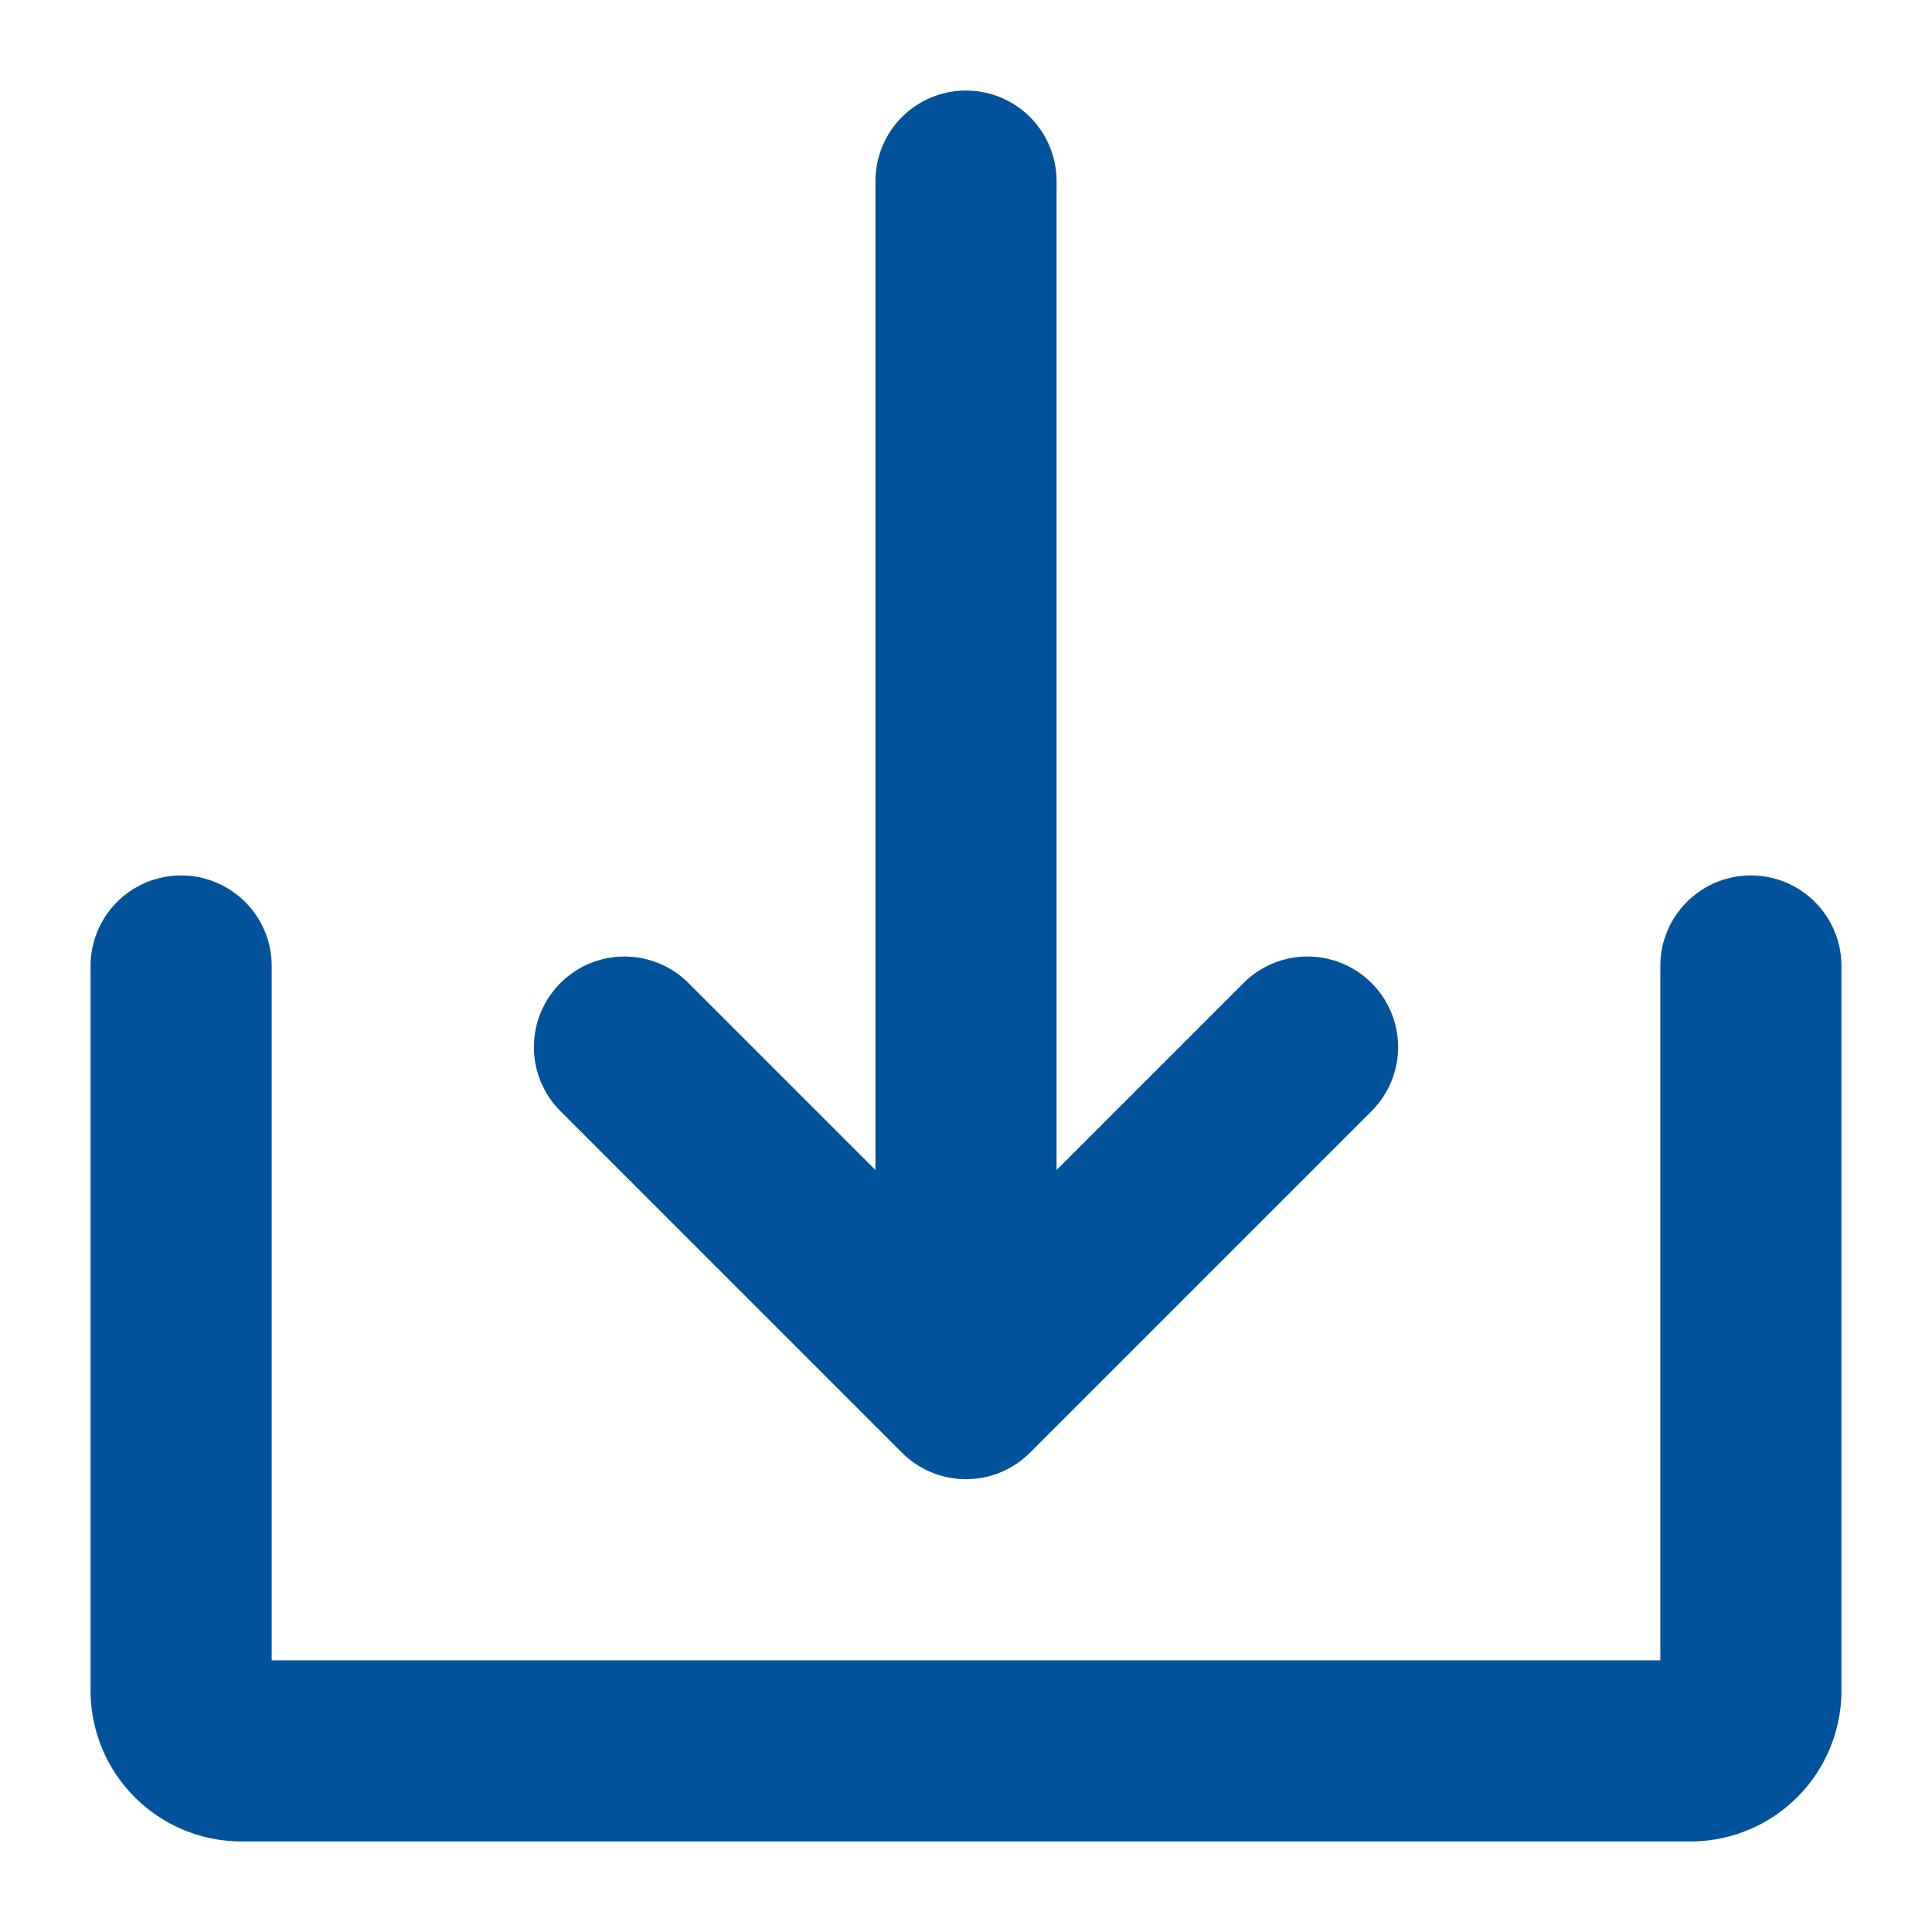
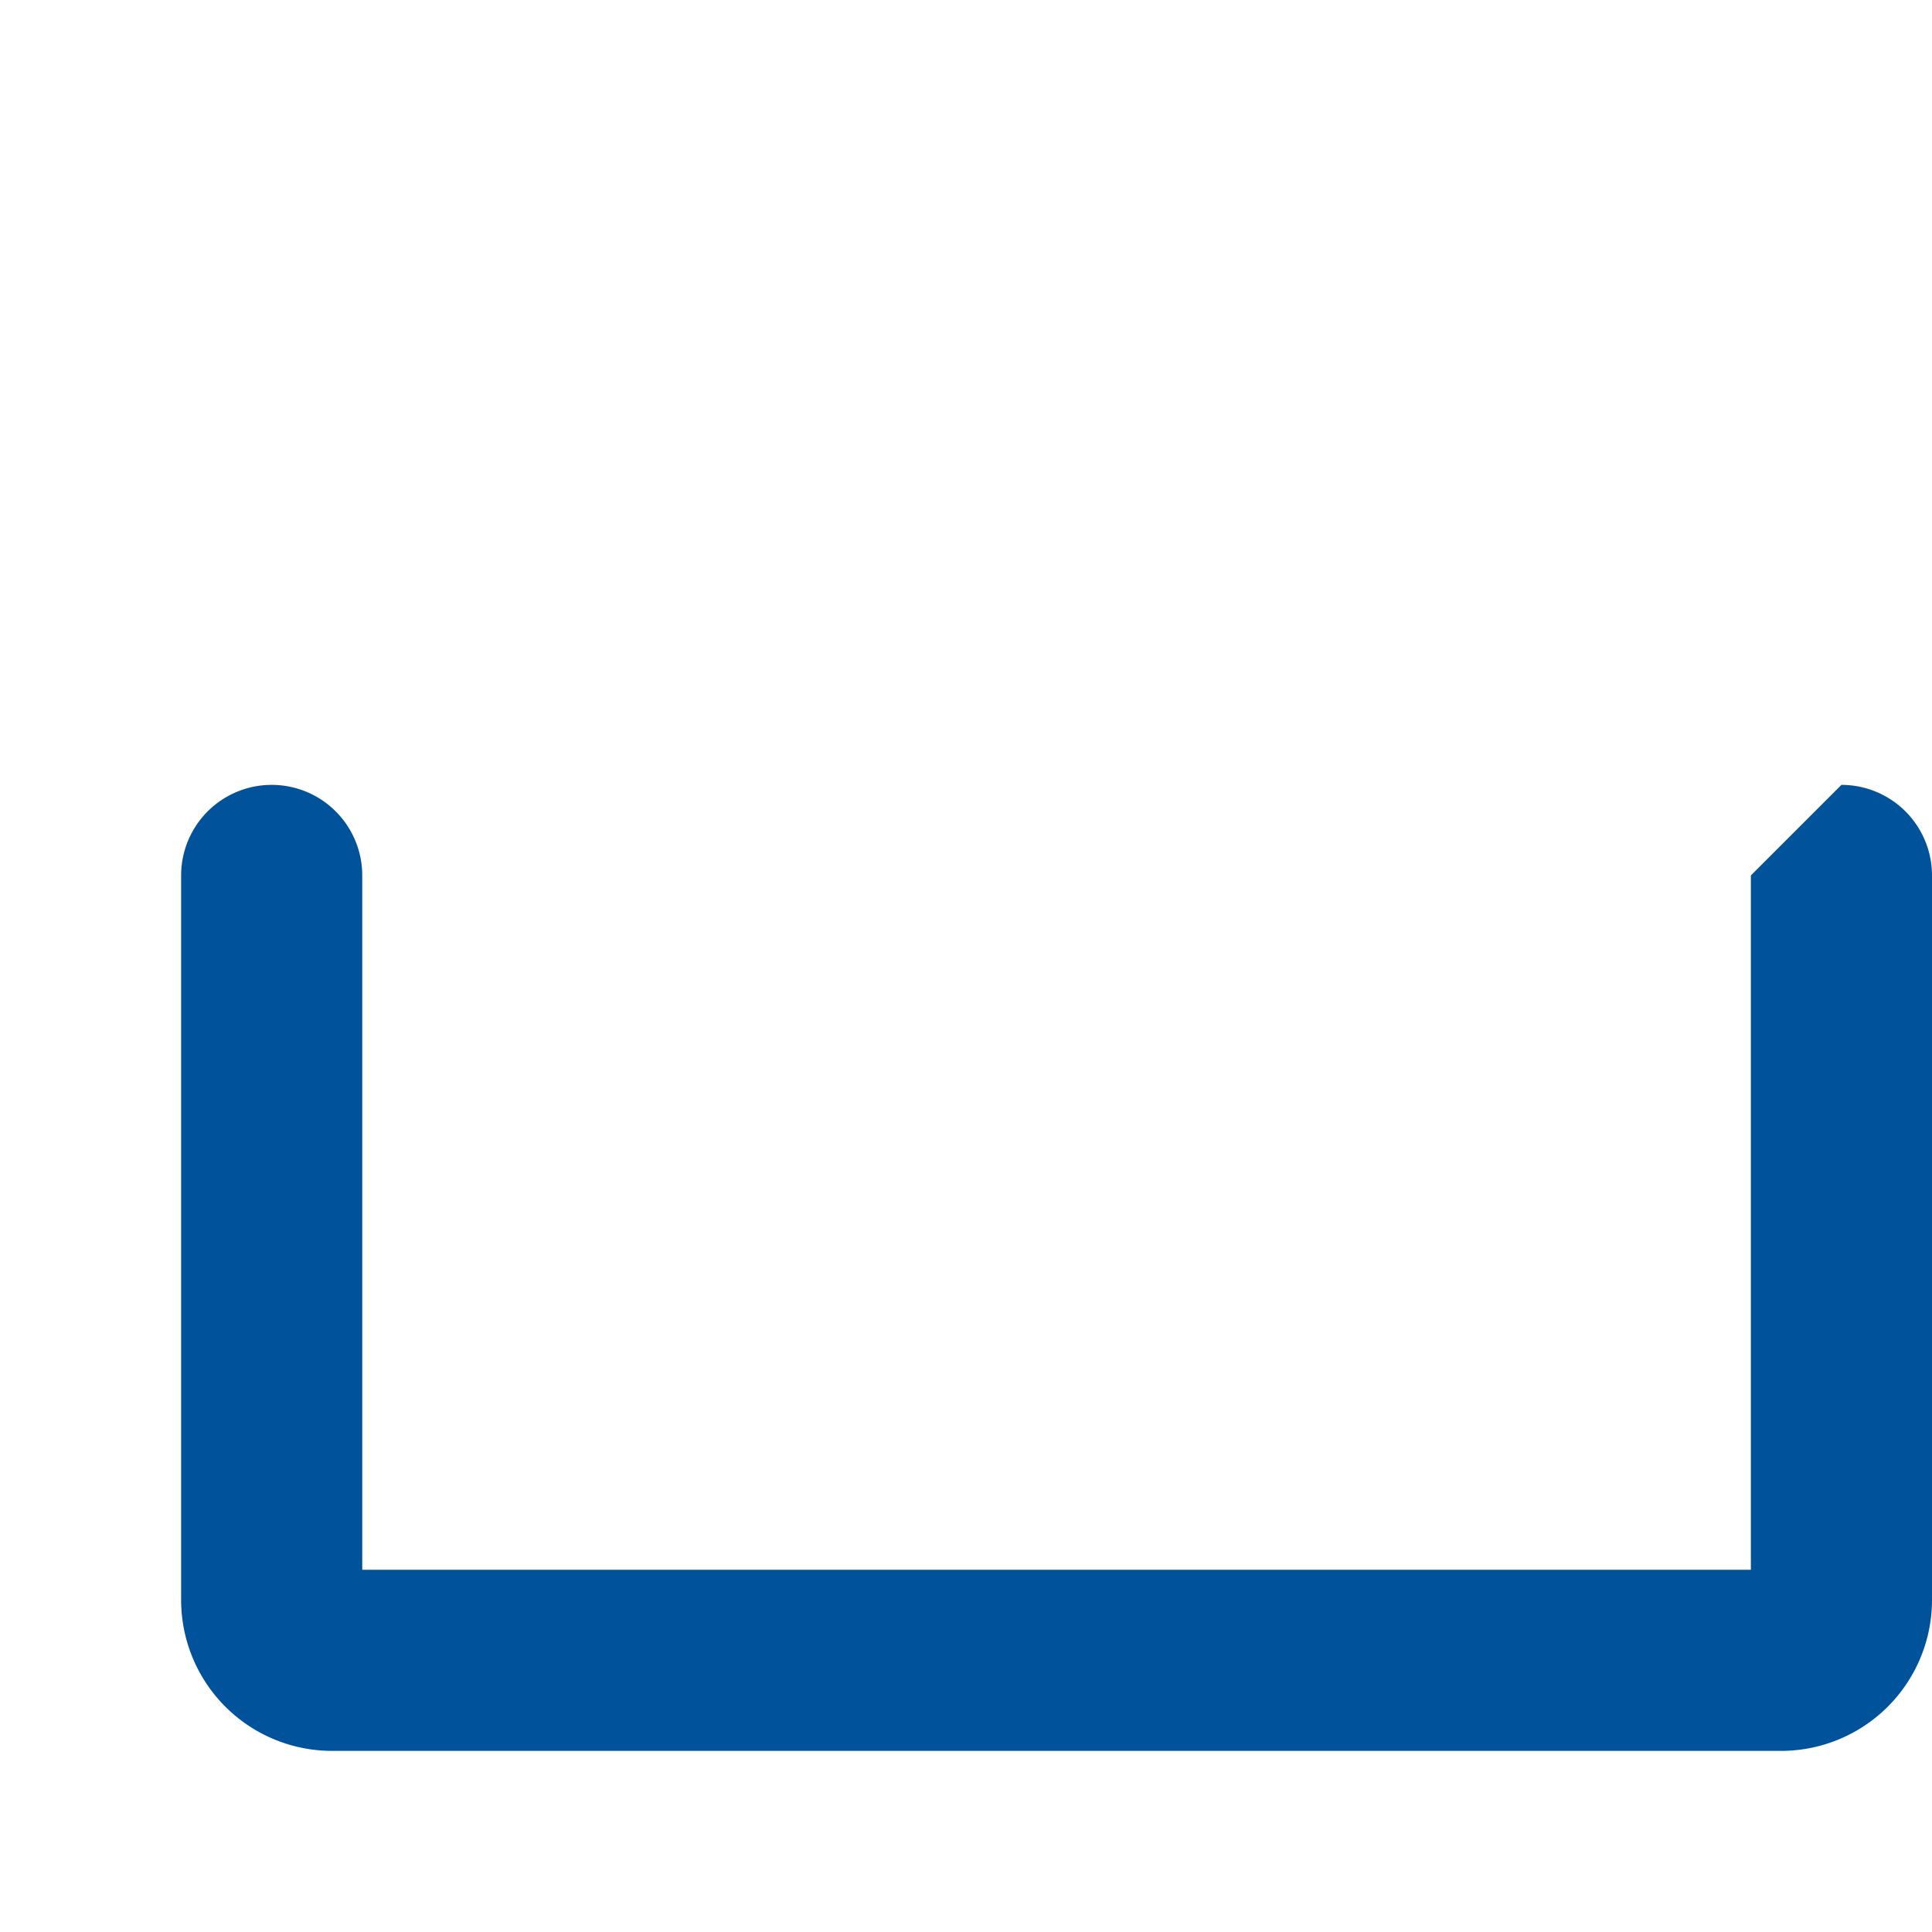
<svg xmlns="http://www.w3.org/2000/svg" height="512" viewBox="0 0 512 512" width="512">
  <g id="Solid">
-     <path fill="#00539B" d="m239.029 384.97a24 24 0 0 0 33.942 0l90.509-90.509a24 24 0 0 0 0-33.941 24 24 0 0 0 -33.941 0l-49.539 49.539v-262.059a24 24 0 0 0 -48 0v262.059l-49.539-49.539a24 24 0 0 0 -33.941 0 24 24 0 0 0 0 33.941z" />
-     <path fill="#00539B" d="m464 232a24 24 0 0 0 -24 24v184h-368v-184a24 24 0 0 0 -48 0v192a40 40 0 0 0 40 40h384a40 40 0 0 0 40-40v-192a24 24 0 0 0 -24-24z" />
+     <path fill="#00539B" d="m464 232v184h-368v-184a24 24 0 0 0 -48 0v192a40 40 0 0 0 40 40h384a40 40 0 0 0 40-40v-192a24 24 0 0 0 -24-24z" />
  </g>
</svg>